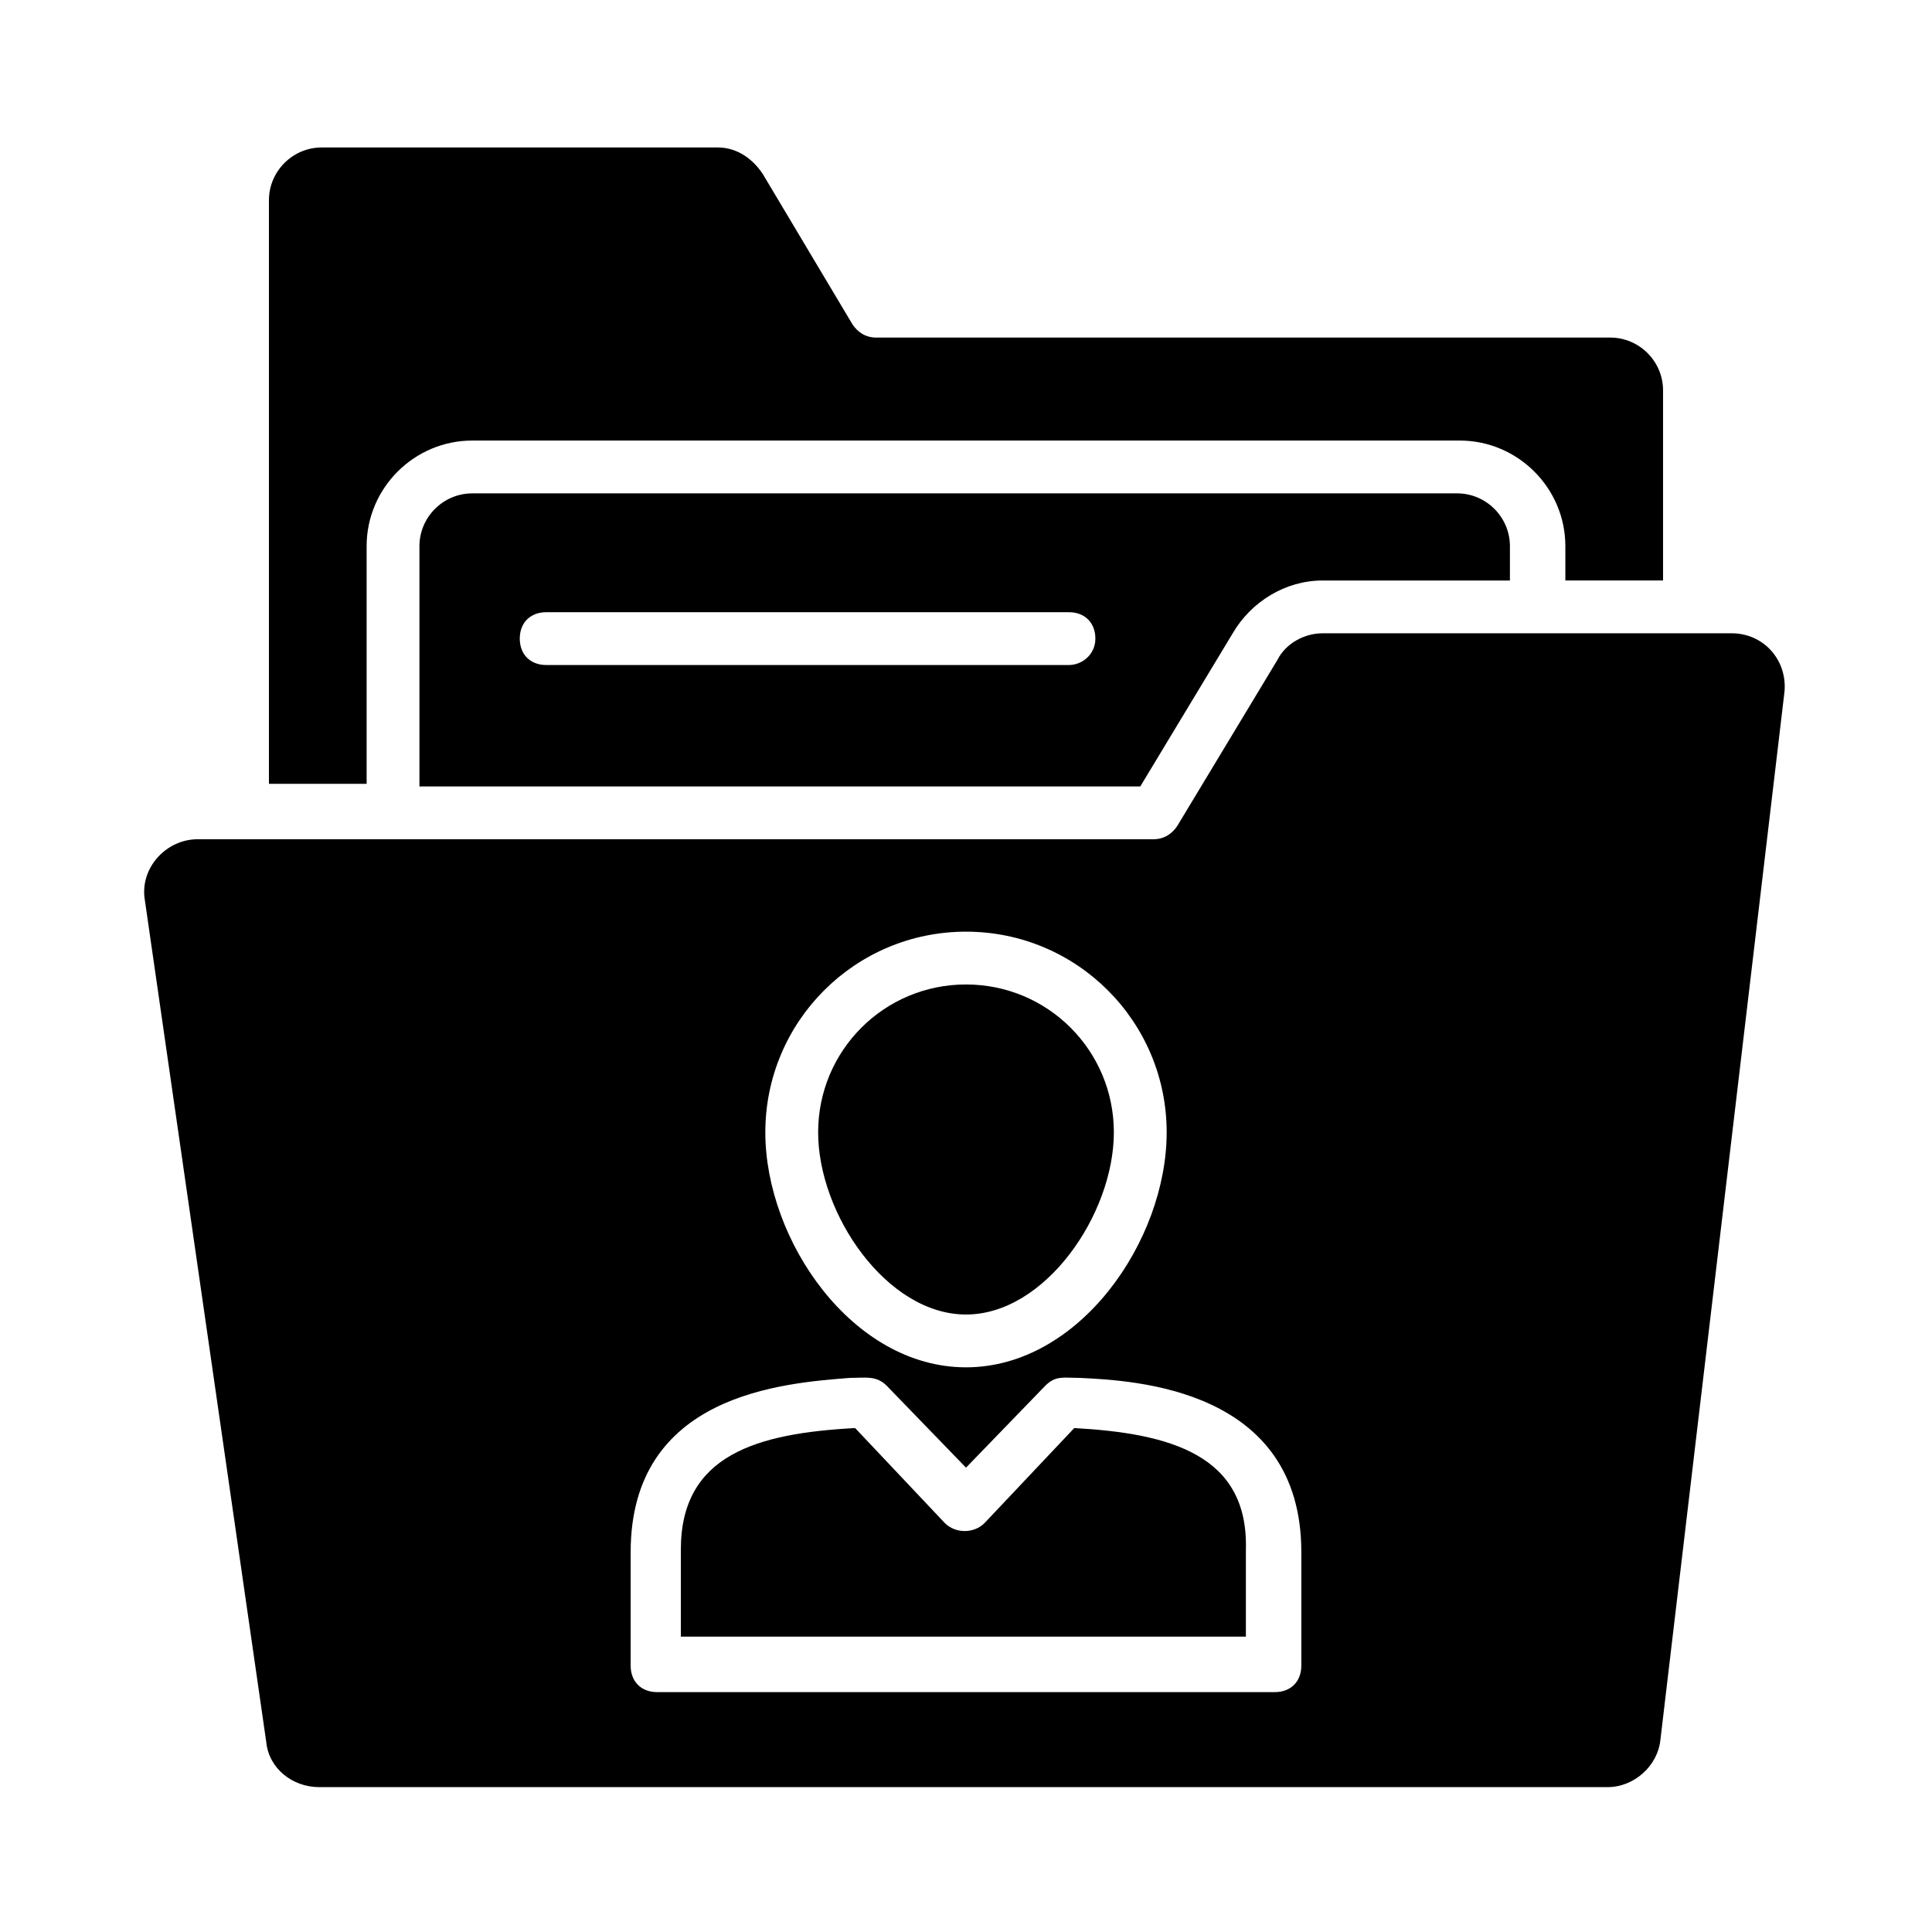
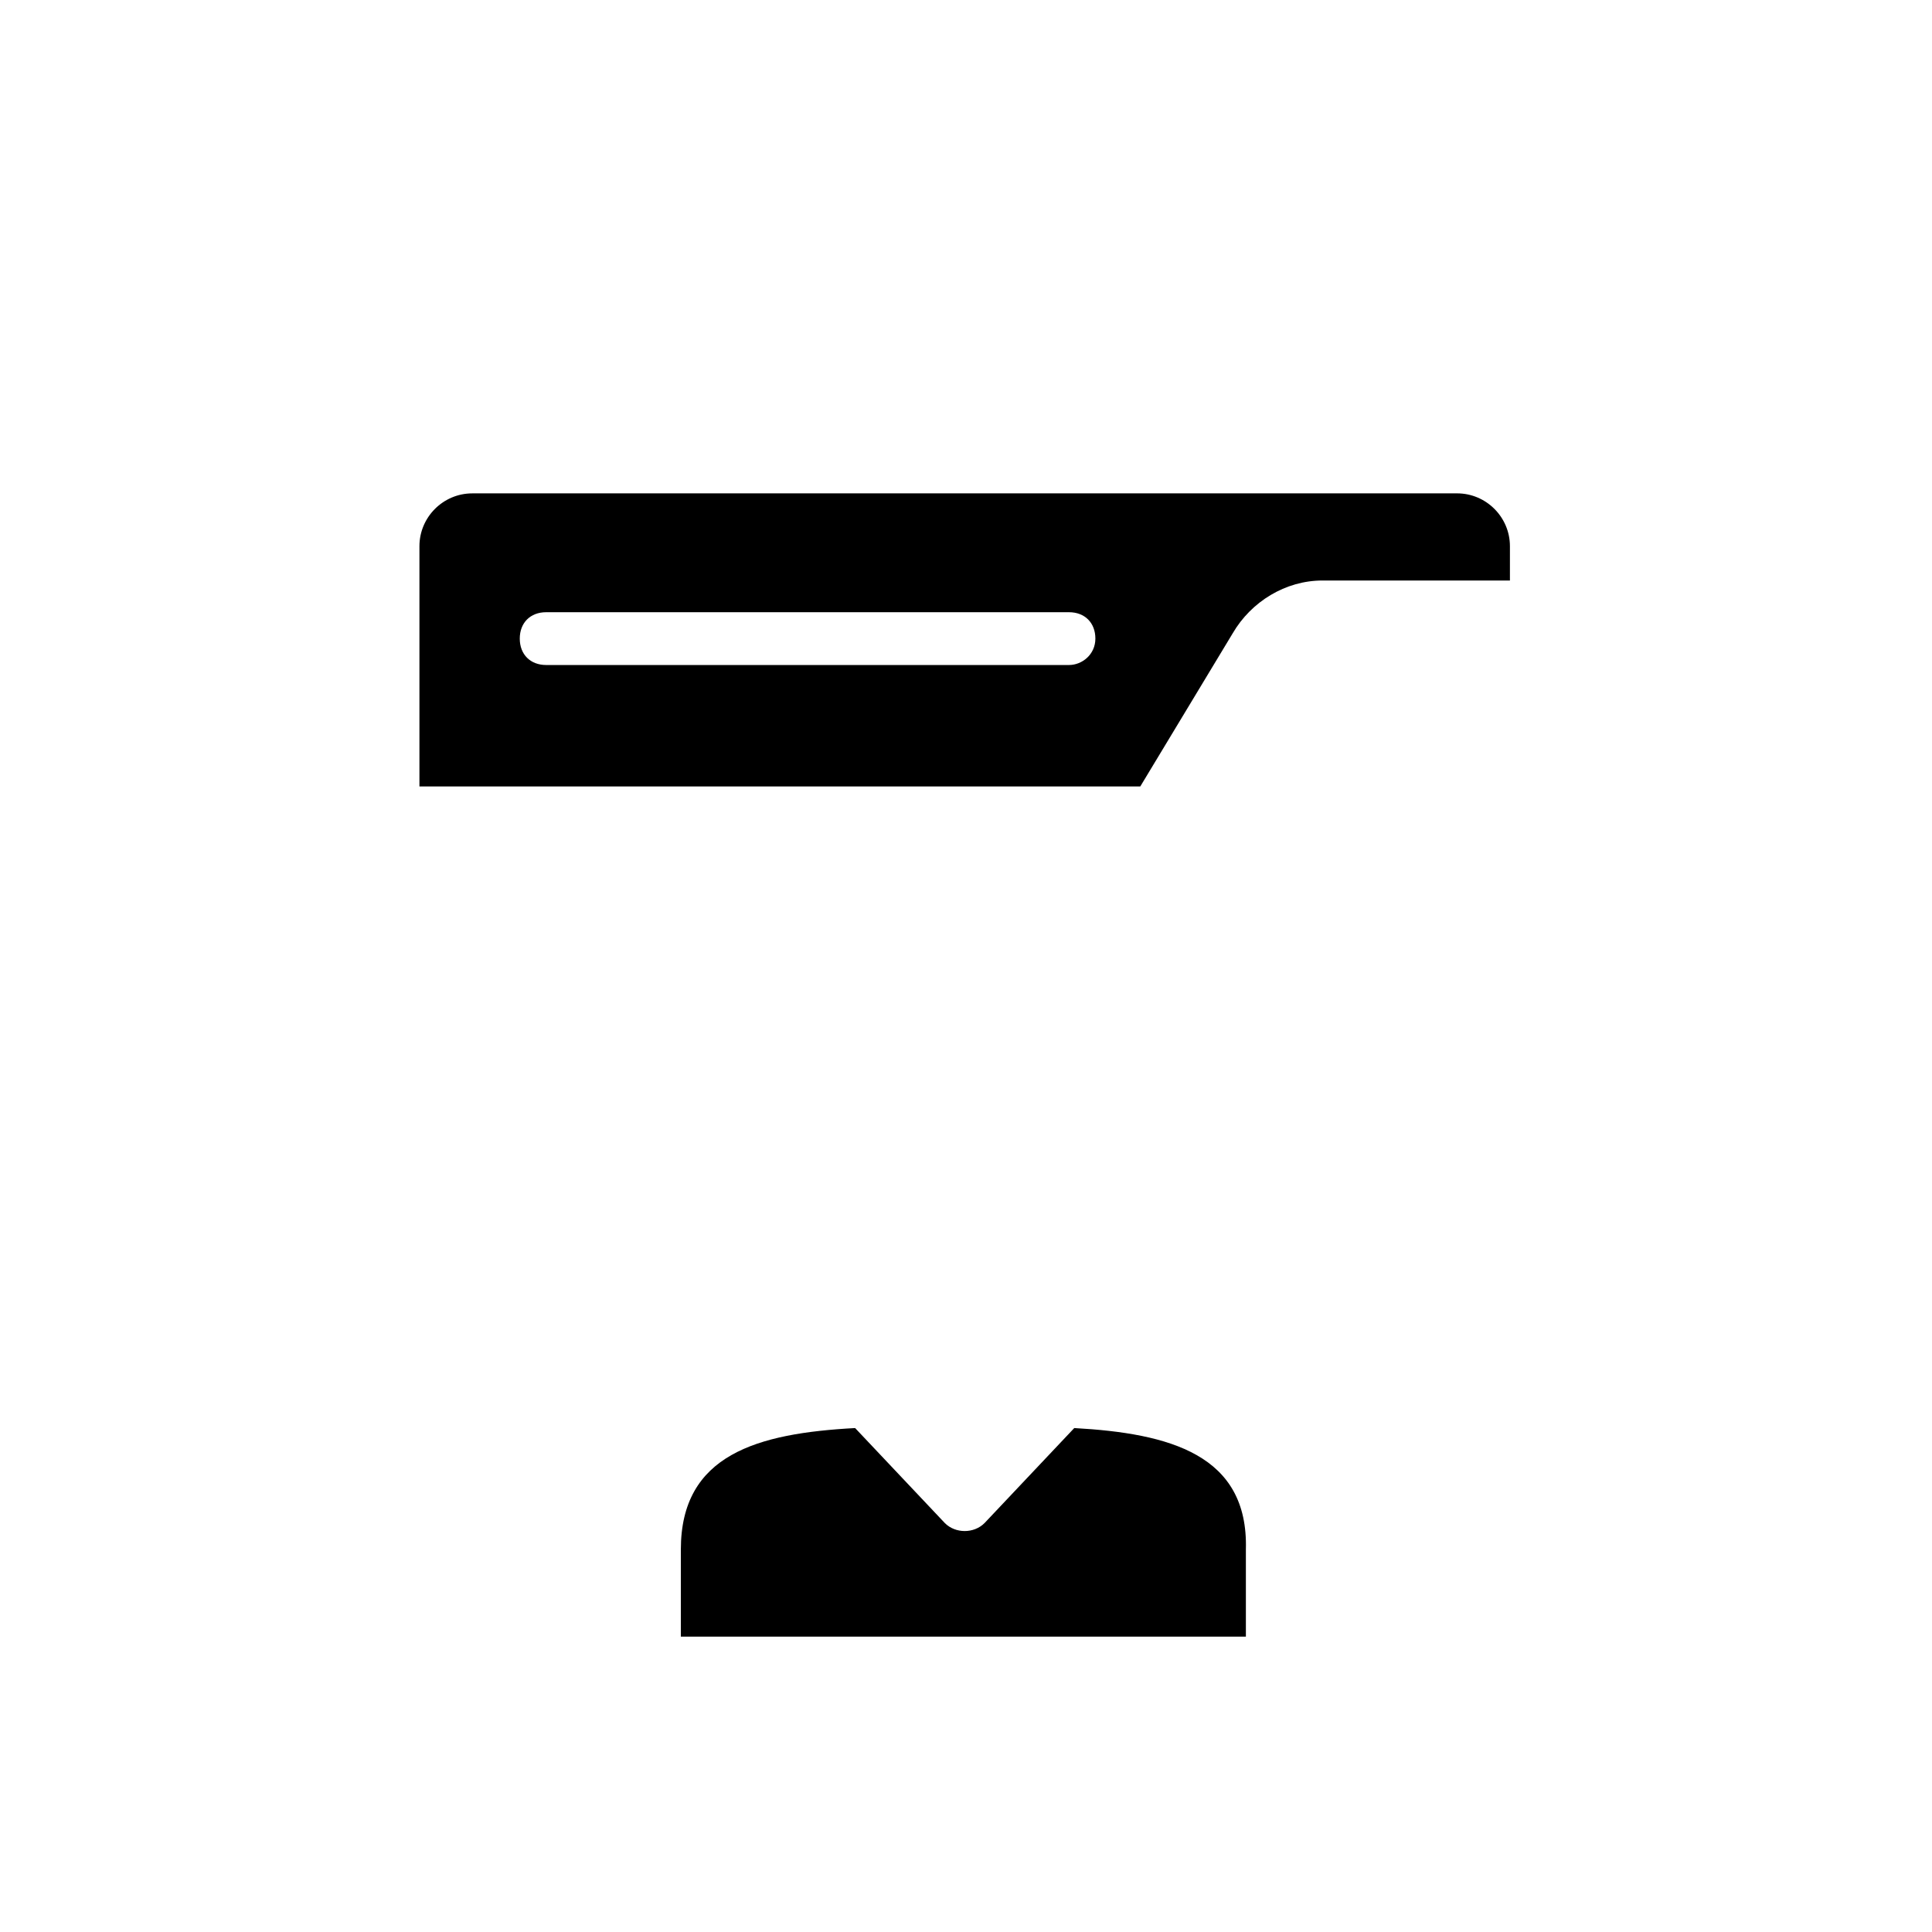
<svg xmlns="http://www.w3.org/2000/svg" fill="#000000" width="800px" height="800px" version="1.1" viewBox="144 144 512 512">
  <g>
-     <path d="m400 492.36c20.992 0 39.184-26.59 39.184-48.281 0-21.691-17.492-39.184-39.184-39.184s-39.184 17.492-39.184 39.184c-0.004 21.691 18.191 48.281 39.184 48.281z" />
-     <path d="m241.16 288.74c0-15.395 12.594-27.988 27.988-27.988h261.7c15.395 0 27.988 12.594 27.988 27.988v9.098h25.891v-50.383c0-7.695-6.297-13.996-13.996-13.996h-194.52c-2.801 0-4.898-1.398-6.297-3.5l-23.793-39.883c-2.801-4.199-6.996-6.996-11.895-6.996h-104.96c-7.695 0-13.996 6.297-13.996 13.996v154.64h25.891z" />
    <path d="m428.69 522.45-23.789 25.191c-2.801 2.801-7.695 2.801-10.496 0l-23.789-25.191c-25.891 1.398-46.184 6.996-46.184 32.188v23.09h149.74v-23.09c0.699-25.191-20.293-30.789-45.484-32.188z" />
    <path d="m269.15 274.75c-7.695 0-13.996 6.297-13.996 13.996v63.676h191.03l24.492-40.586c4.898-8.398 13.996-13.996 23.789-13.996h49.68v-9.098c0-7.695-6.297-13.996-13.996-13.996zm158.14 45.484h-138.55c-4.199 0-6.996-2.801-6.996-6.996 0-4.199 2.801-6.996 6.996-6.996h138.55c4.199 0 6.996 2.801 6.996 6.996s-3.5 6.996-6.996 6.996z" />
-     <path d="m602.92 311.83h-108.46c-4.898 0-9.797 2.801-11.895 6.996l-26.59 44.082c-1.398 2.098-3.5 3.5-6.297 3.5h-253.3c-8.398 0-15.395 7.695-13.996 16.094l32.188 223.21c0.699 6.996 6.996 11.895 13.996 11.895h341.47c6.996 0 13.297-5.598 13.996-12.594l32.887-277.79c0.699-8.398-5.598-15.395-13.996-15.395zm-202.92 79.07c29.391 0 53.18 23.789 53.18 53.18 0 28.688-23.09 62.277-53.18 62.277s-53.18-33.586-53.18-62.277c0-29.391 23.789-53.18 53.18-53.18zm88.863 194.53c0 4.199-2.801 6.996-6.996 6.996h-163.74c-4.199 0-6.996-2.801-6.996-6.996v-30.09c0-41.984 40.586-44.781 58.078-46.184 4.199 0 6.996-0.699 9.797 2.098l20.992 21.691 20.992-21.691c2.801-2.801 4.898-2.098 9.098-2.098 14.695 0.699 58.777 2.801 58.777 46.184z" />
  </g>
</svg>